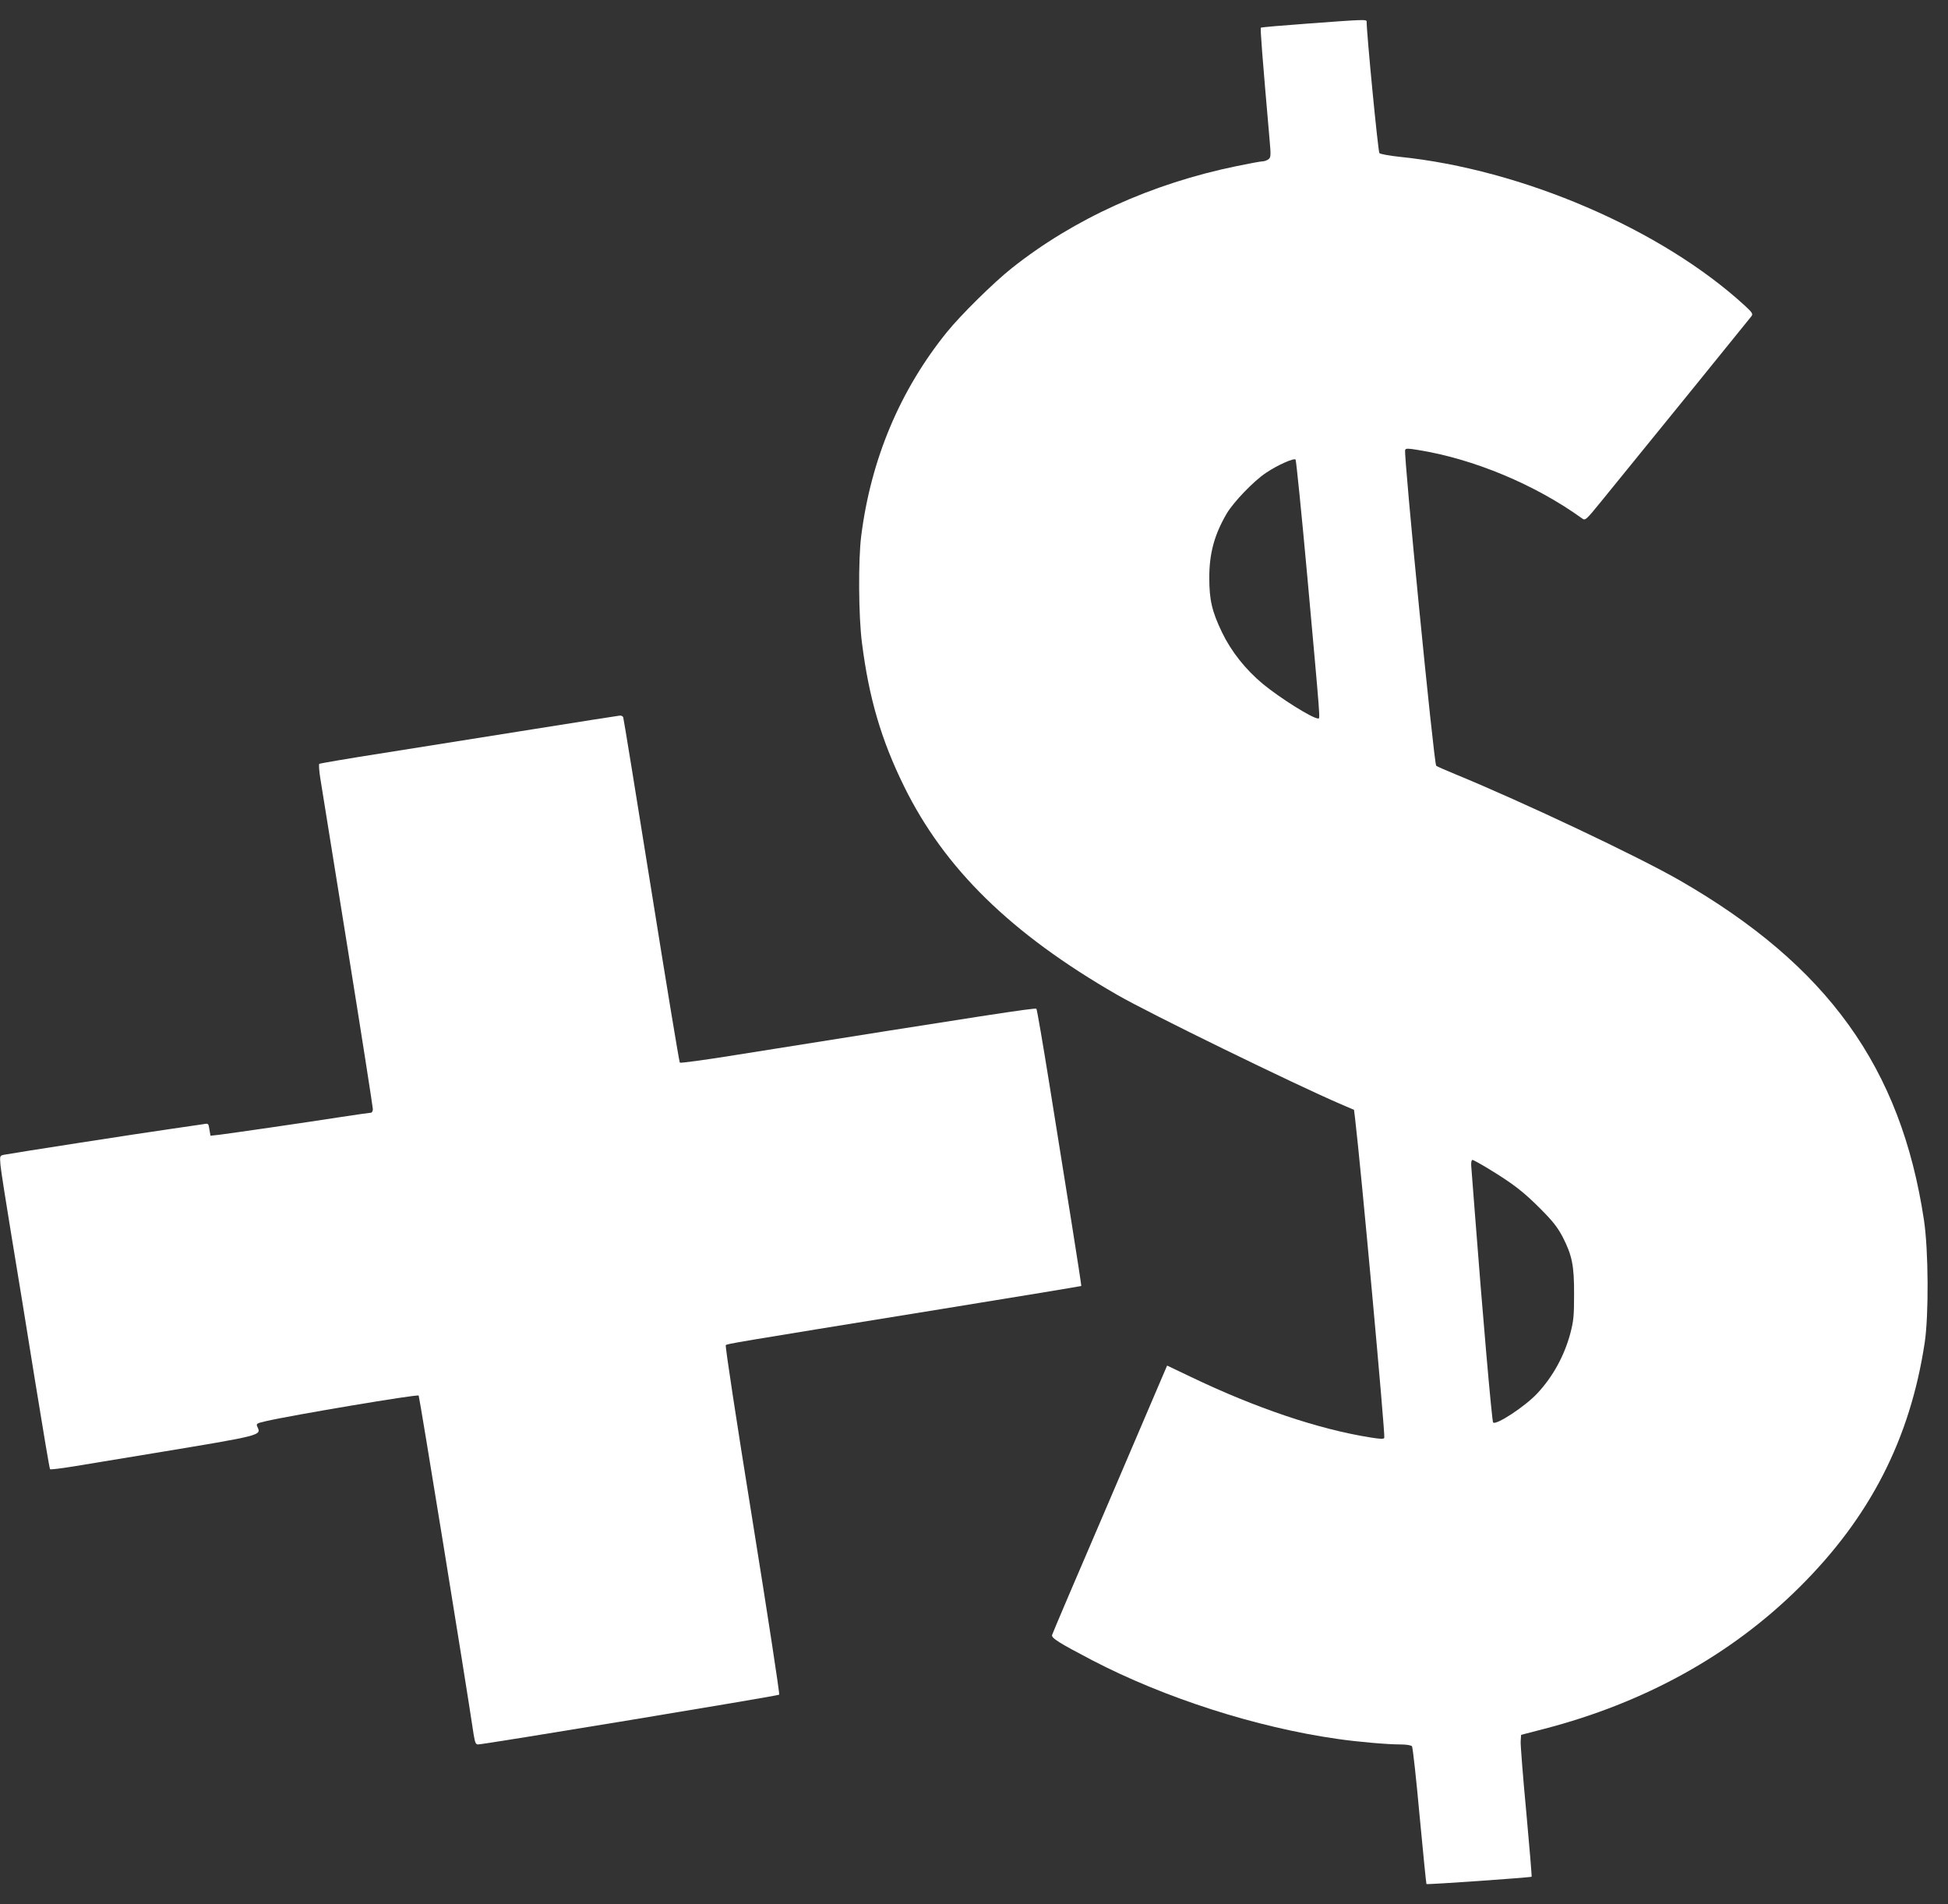
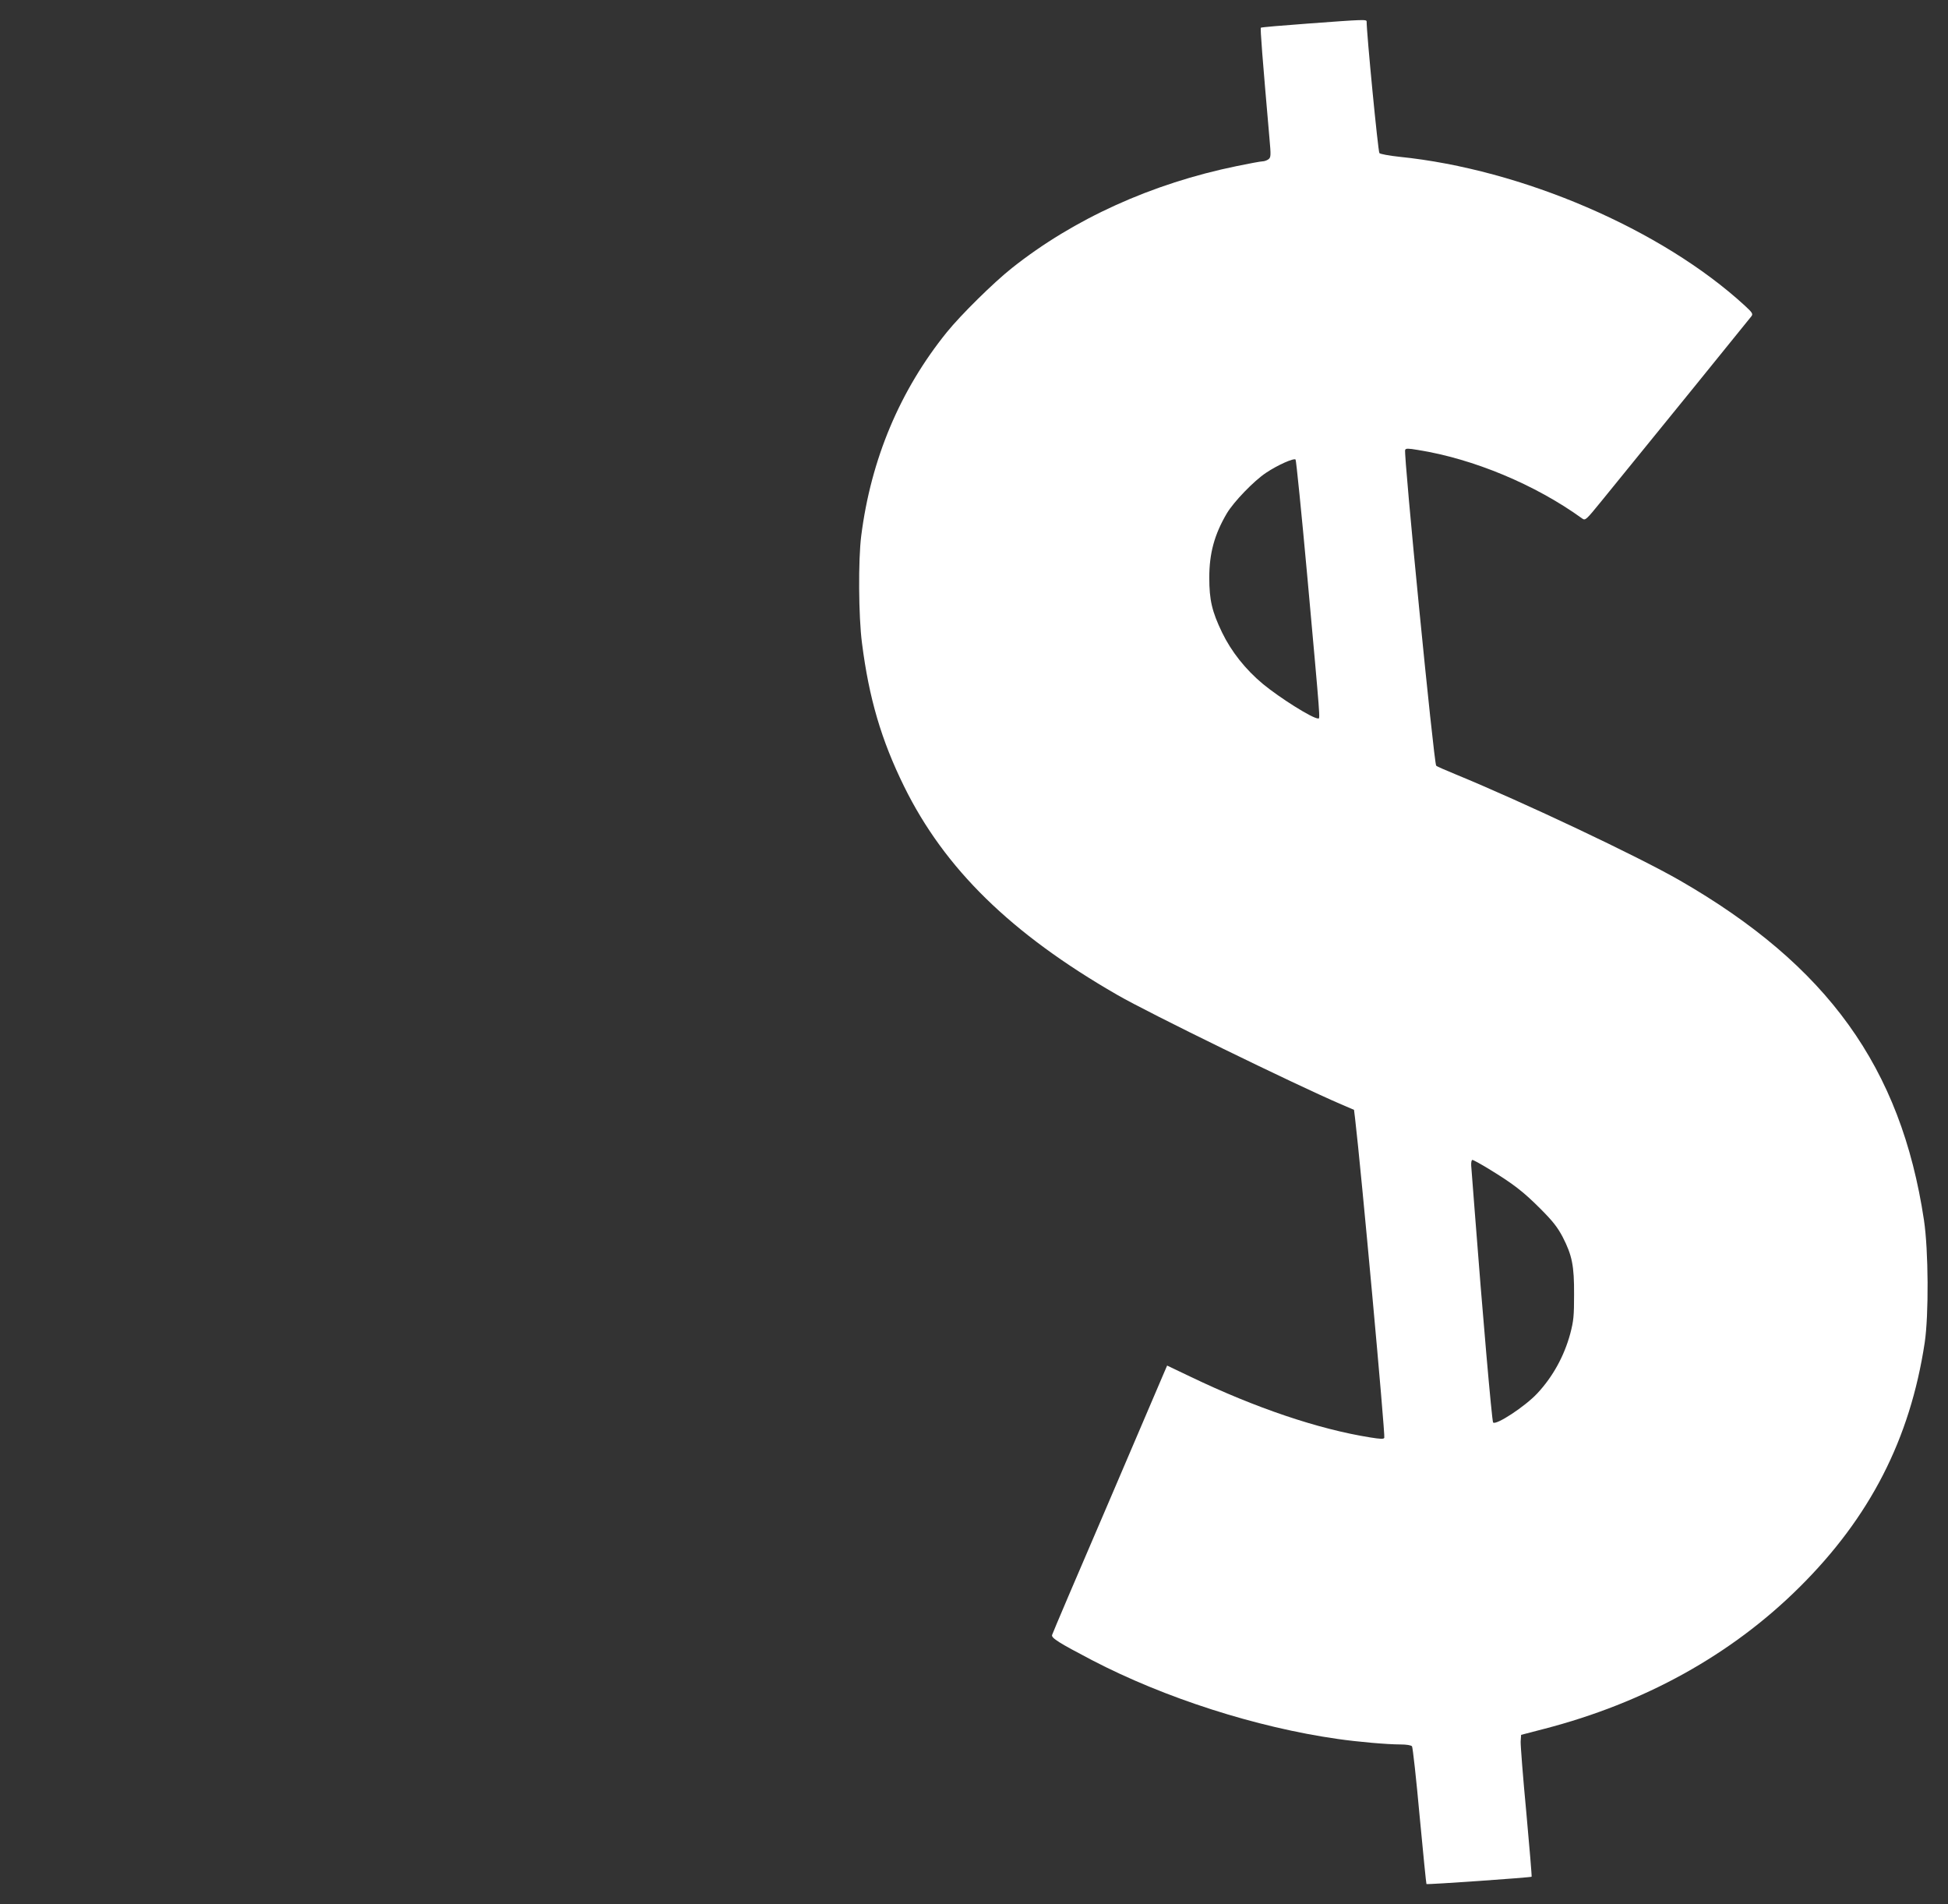
<svg xmlns="http://www.w3.org/2000/svg" version="1.0" width="1280pt" height="1251pt" viewBox="0 0 1280 1251" preserveAspectRatio="xMidYMid meet">
  <rect x="0" y="0" width="1280" height="1251" fill="#333333" stroke="none" />
  <g transform="translate(0,1251) scale(0.1,-0.1)" fill="#ffffff" stroke="none">
    <path d="M8592 12355 c-166 -12 -305 -24 -307 -27 -5 -5 10 -195 56 -722 11 -121 10 -130 -7 -143 -10 -7 -27 -13 -38 -13 -11 0 -87 -14 -169 -31 -557 -114 -1070 -346 -1478 -670 -120 -95 -336 -308 -428 -422 -307 -380 -498 -833 -562 -1337 -20 -155 -18 -531 5 -705 46 -362 127 -637 276 -940 266 -541 702 -968 1400 -1370 205 -119 1166 -588 1473 -720 l84 -36 7 -57 c39 -327 199 -2079 192 -2097 -3 -10 -24 -9 -93 2 -339 54 -752 193 -1181 399 l-153 73 -16 -37 c-8 -20 -177 -415 -375 -877 -199 -462 -363 -847 -365 -856 -6 -20 48 -53 262 -165 478 -249 1080 -442 1615 -518 132 -19 325 -36 411 -36 41 0 70 -5 77 -12 5 -7 28 -213 50 -457 23 -244 43 -445 45 -448 5 -5 687 43 691 48 2 2 -14 193 -35 424 -22 231 -38 440 -37 464 l3 44 150 39 c661 171 1230 486 1676 928 466 461 730 976 826 1610 27 181 25 606 -5 805 -151 1003 -634 1673 -1606 2232 -275 158 -1026 513 -1476 698 -63 26 -119 50 -123 55 -15 14 -215 2046 -204 2074 4 11 19 11 84 0 365 -58 772 -228 1079 -450 21 -15 25 -11 126 113 330 405 975 1200 986 1215 12 16 7 24 -44 71 -545 500 -1462 895 -2269 977 -66 7 -125 18 -131 24 -9 8 -85 795 -84 864 0 15 -12 15 -388 -13z m-2 -3631 c88 -973 85 -934 71 -934 -37 0 -250 134 -363 227 -114 95 -207 212 -268 338 -66 137 -84 213 -84 360 0 161 34 284 115 422 46 77 178 214 258 267 76 51 182 98 194 87 4 -4 39 -349 77 -767z m1194 -3894 c159 -97 225 -148 336 -259 84 -84 114 -123 148 -187 62 -121 76 -189 75 -379 0 -139 -3 -172 -25 -256 -40 -148 -115 -284 -217 -393 -79 -85 -271 -211 -290 -191 -8 9 -71 733 -121 1390 -11 143 -21 277 -23 298 -1 21 2 37 8 37 6 0 55 -27 109 -60z" />
-     <path d="M3500 7719 c-305 -49 -744 -118 -975 -155 -231 -36 -423 -69 -427 -72 -4 -4 -1 -48 7 -97 8 -50 89 -553 180 -1119 91 -566 165 -1040 165 -1052 0 -13 -6 -24 -13 -24 -7 0 -98 -13 -203 -29 -224 -35 -715 -106 -795 -116 l-56 -6 -7 41 c-6 40 -7 41 -39 35 -17 -3 -113 -17 -212 -31 -186 -26 -1048 -160 -1098 -170 -28 -6 -29 -6 -24 -67 3 -34 35 -240 71 -457 36 -217 107 -651 157 -965 51 -313 94 -573 98 -577 3 -3 71 5 151 18 80 13 323 53 540 89 701 116 697 115 672 170 -10 22 -9 24 56 39 164 38 994 178 1003 168 5 -5 307 -1862 361 -2225 9 -55 14 -67 29 -67 39 0 1972 319 1979 327 4 4 -75 521 -176 1148 -104 644 -180 1143 -175 1148 9 9 31 13 1415 237 505 82 919 150 921 152 1 2 -28 192 -65 423 -37 231 -102 638 -145 905 -43 267 -81 489 -85 493 -7 8 -326 -41 -1965 -302 -203 -33 -373 -56 -378 -52 -4 4 -88 513 -187 1132 -99 618 -182 1130 -185 1137 -2 6 -12 12 -22 11 -10 -1 -268 -41 -573 -90z" />
  </g>
</svg>